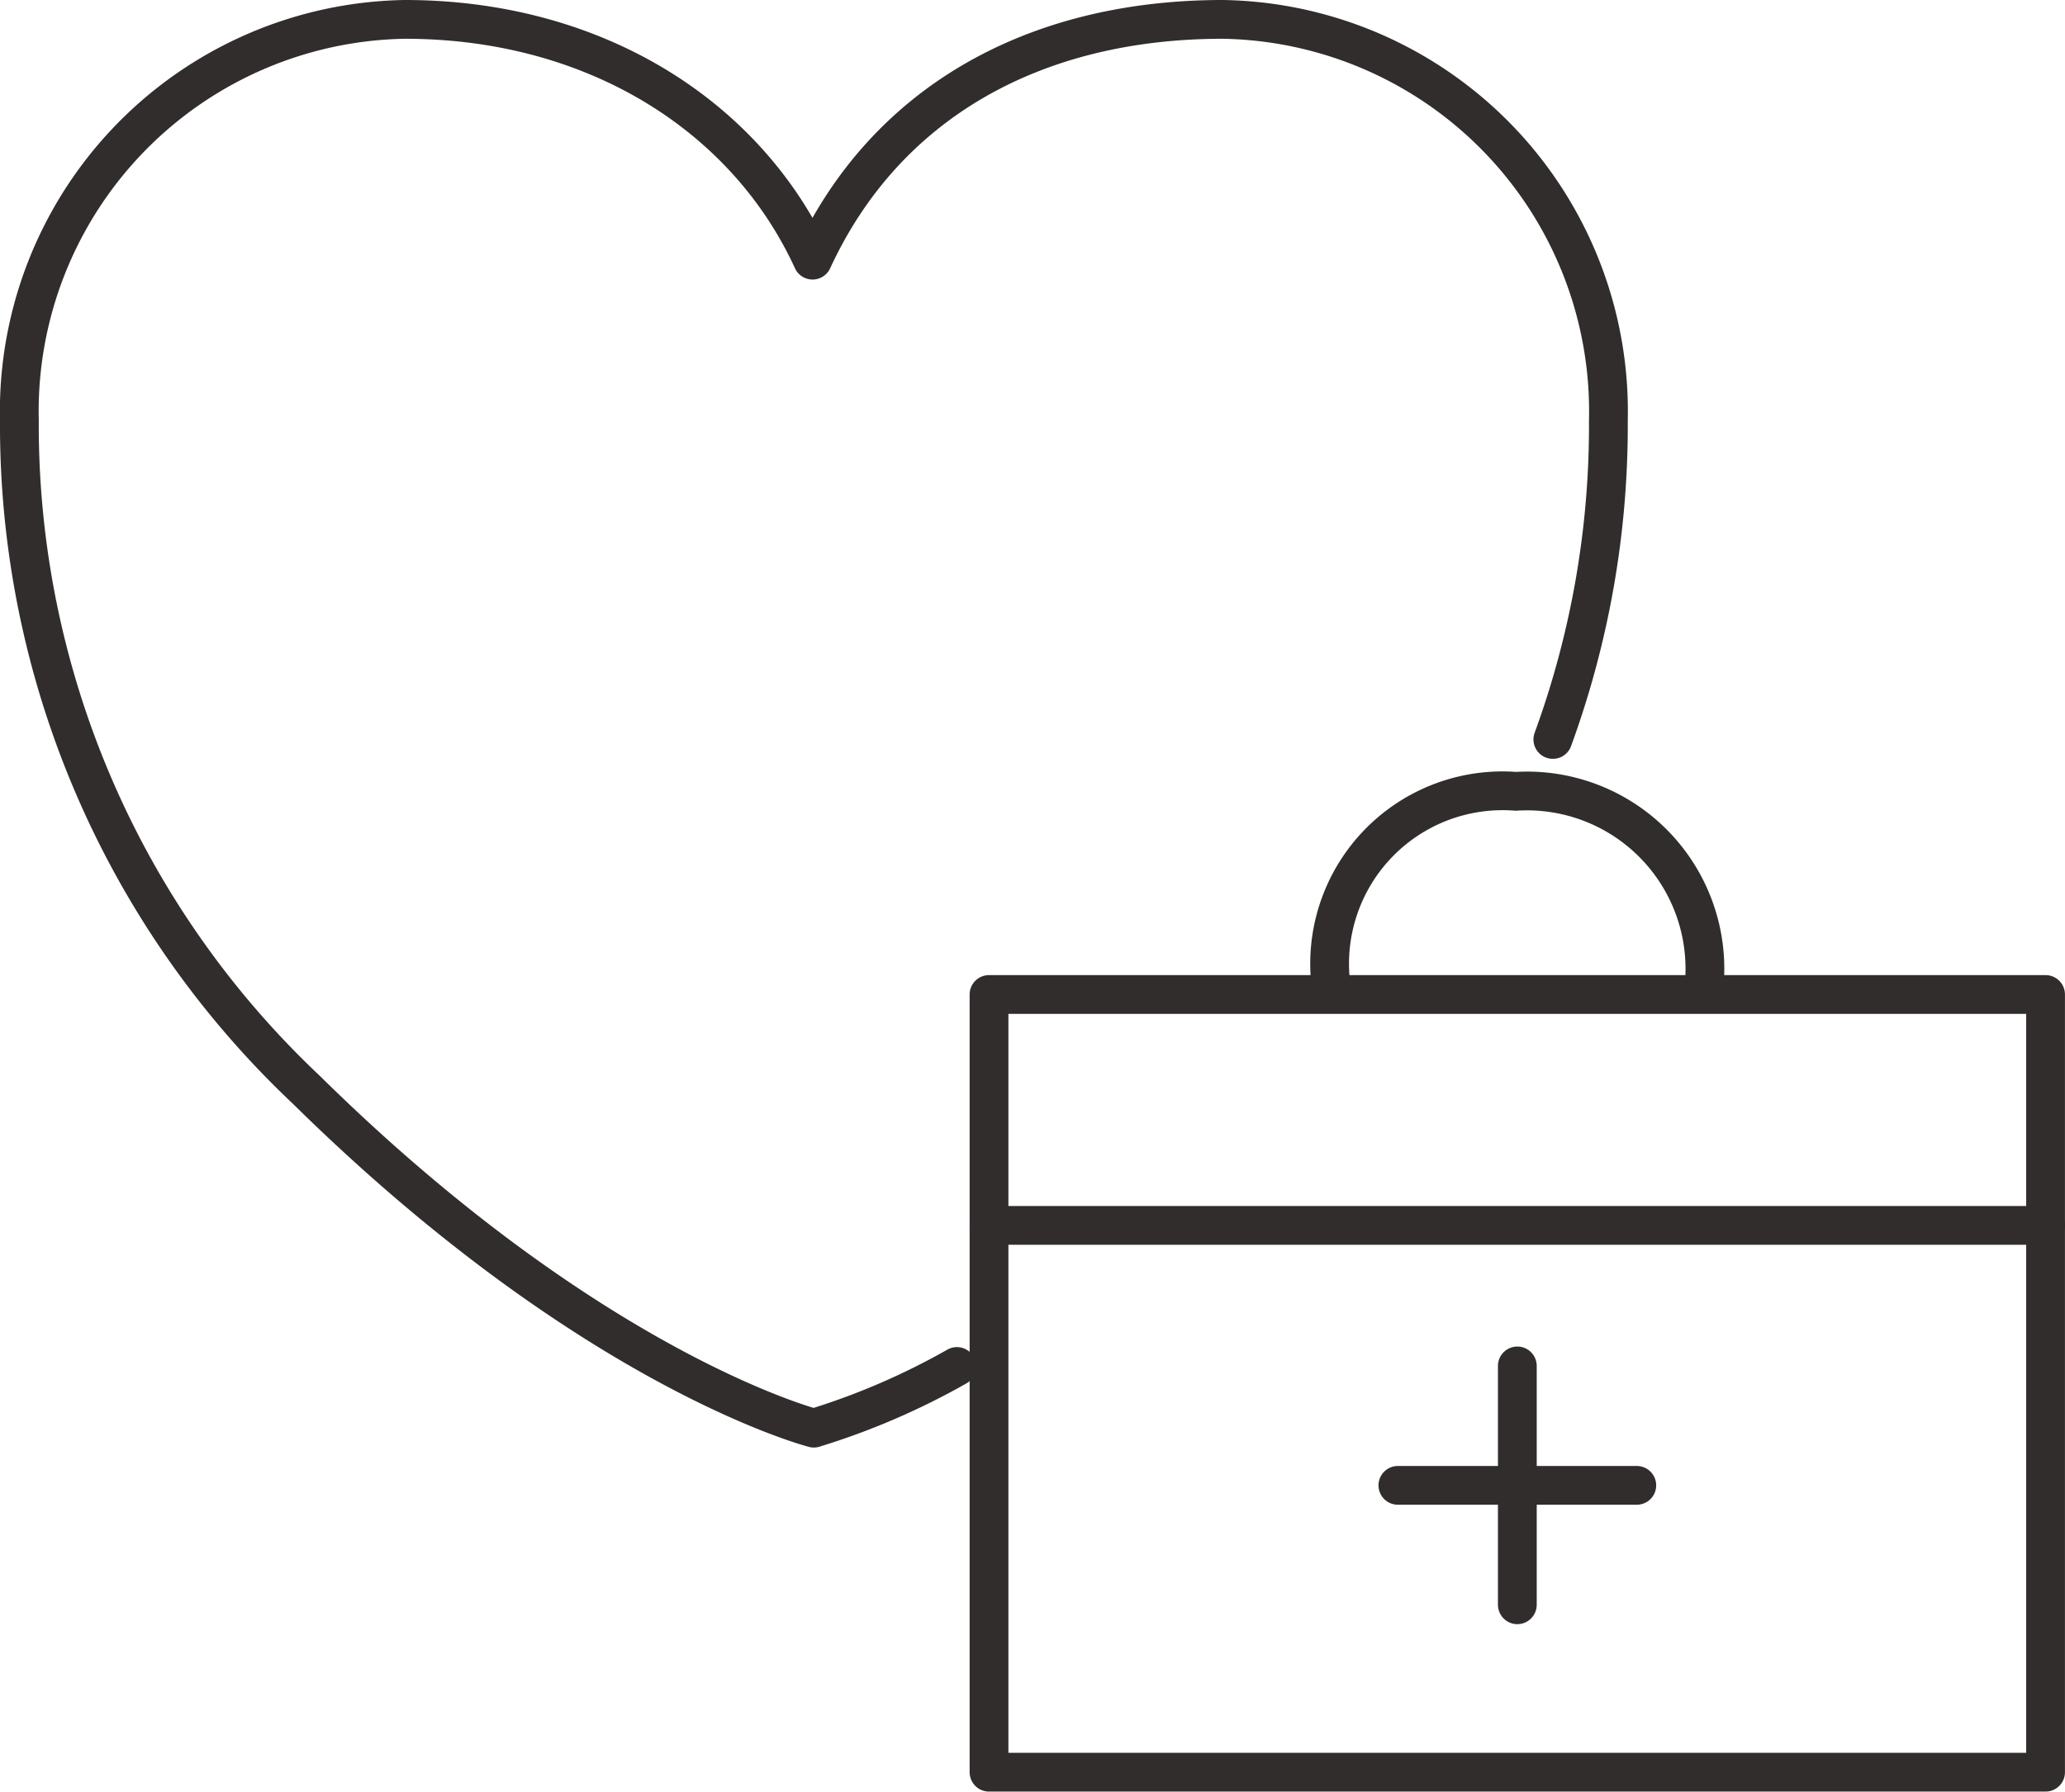
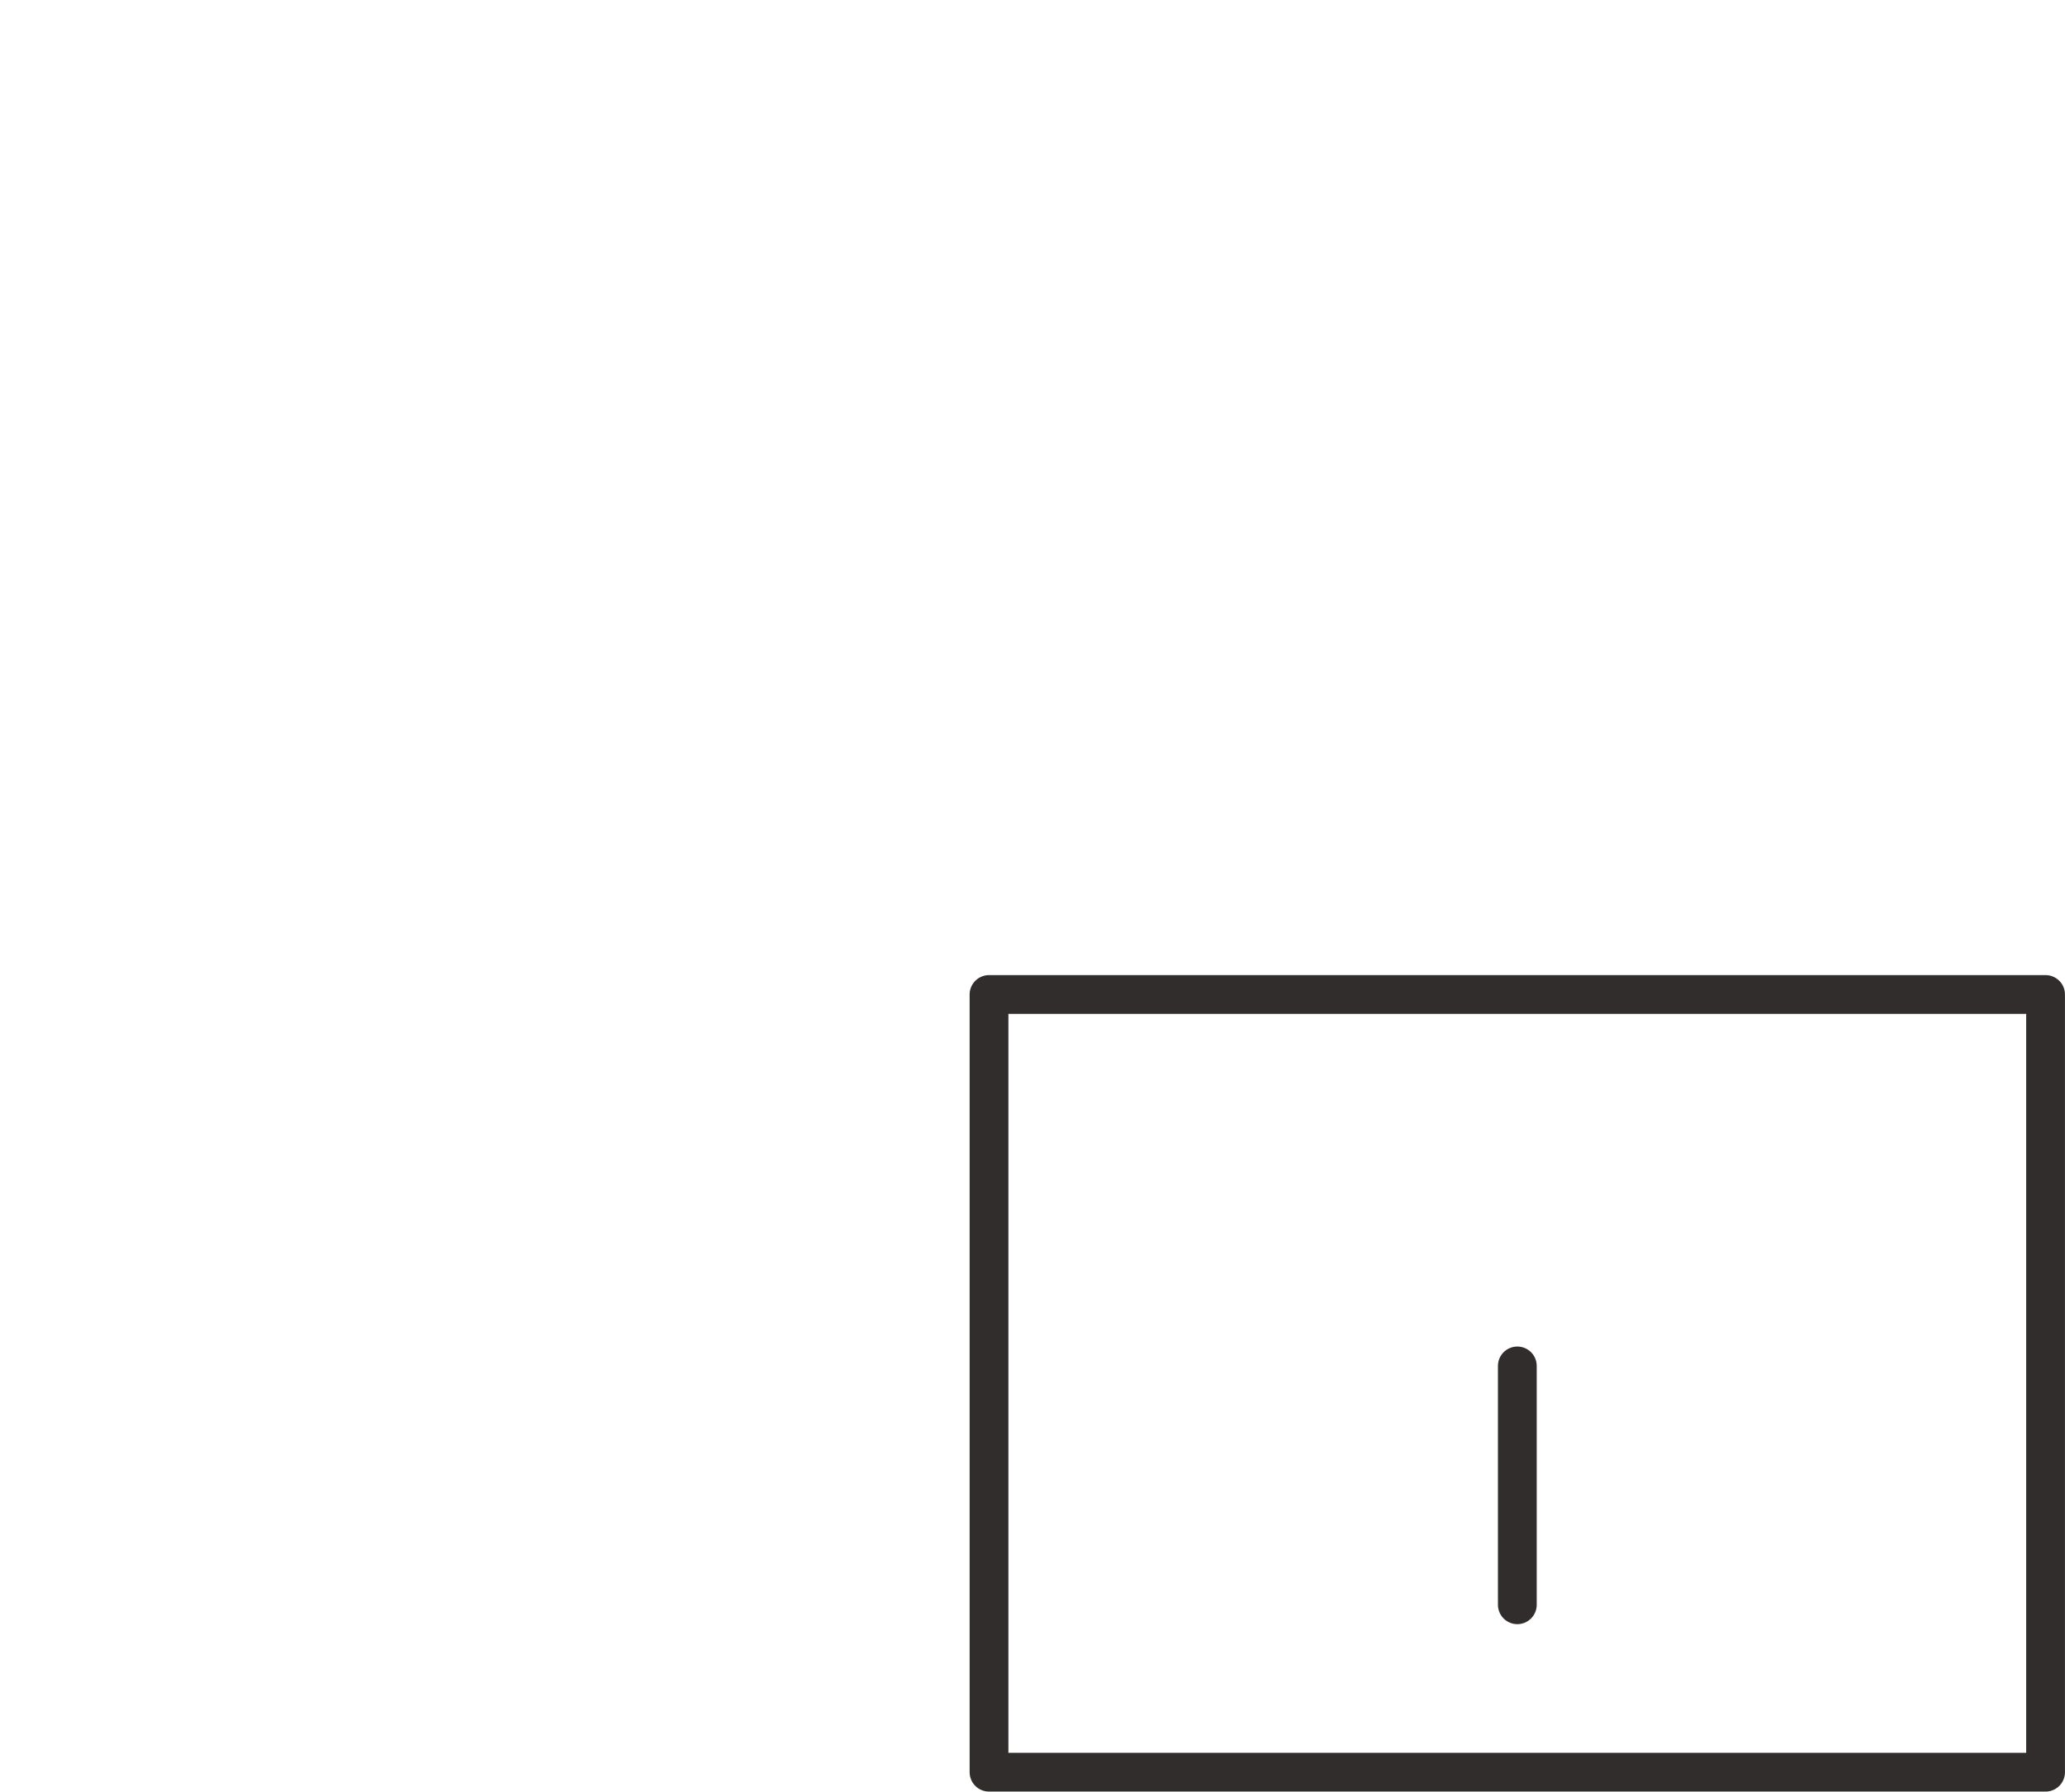
<svg xmlns="http://www.w3.org/2000/svg" width="53.259" height="46.219">
  <g data-name="グループ 7708" fill="none" stroke="#302d2c" stroke-linecap="round" stroke-linejoin="round">
-     <path data-name="パス 735" d="M40.05 19.076a23.577 23.577 0 001.432-8.228A10.112 10.112 0 0031.54.5c-4.893 0-8.719 2.172-10.583 6.211C19.248 2.983 15.332.5 10.44.5A10.112 10.112 0 00.5 10.848a23.566 23.566 0 007.4 17.265c7.38 7.272 13.09 8.729 13.09 8.729a18.364 18.364 0 003.69-1.59" />
    <path data-name="長方形 1416" d="M25.508 25.655h27.25v20.063h-27.25z" />
-     <path data-name="線 102" d="M25.509 31.612h27.25" />
-     <path data-name="線 103" d="M36.053 38.318h6.162" />
    <path data-name="線 104" d="M39.134 35.237v6.162" />
-     <path data-name="パス 736" d="M34.306 25.205a4.46 4.46 0 014.791-4.791 4.588 4.588 0 014.866 4.866" />
  </g>
</svg>